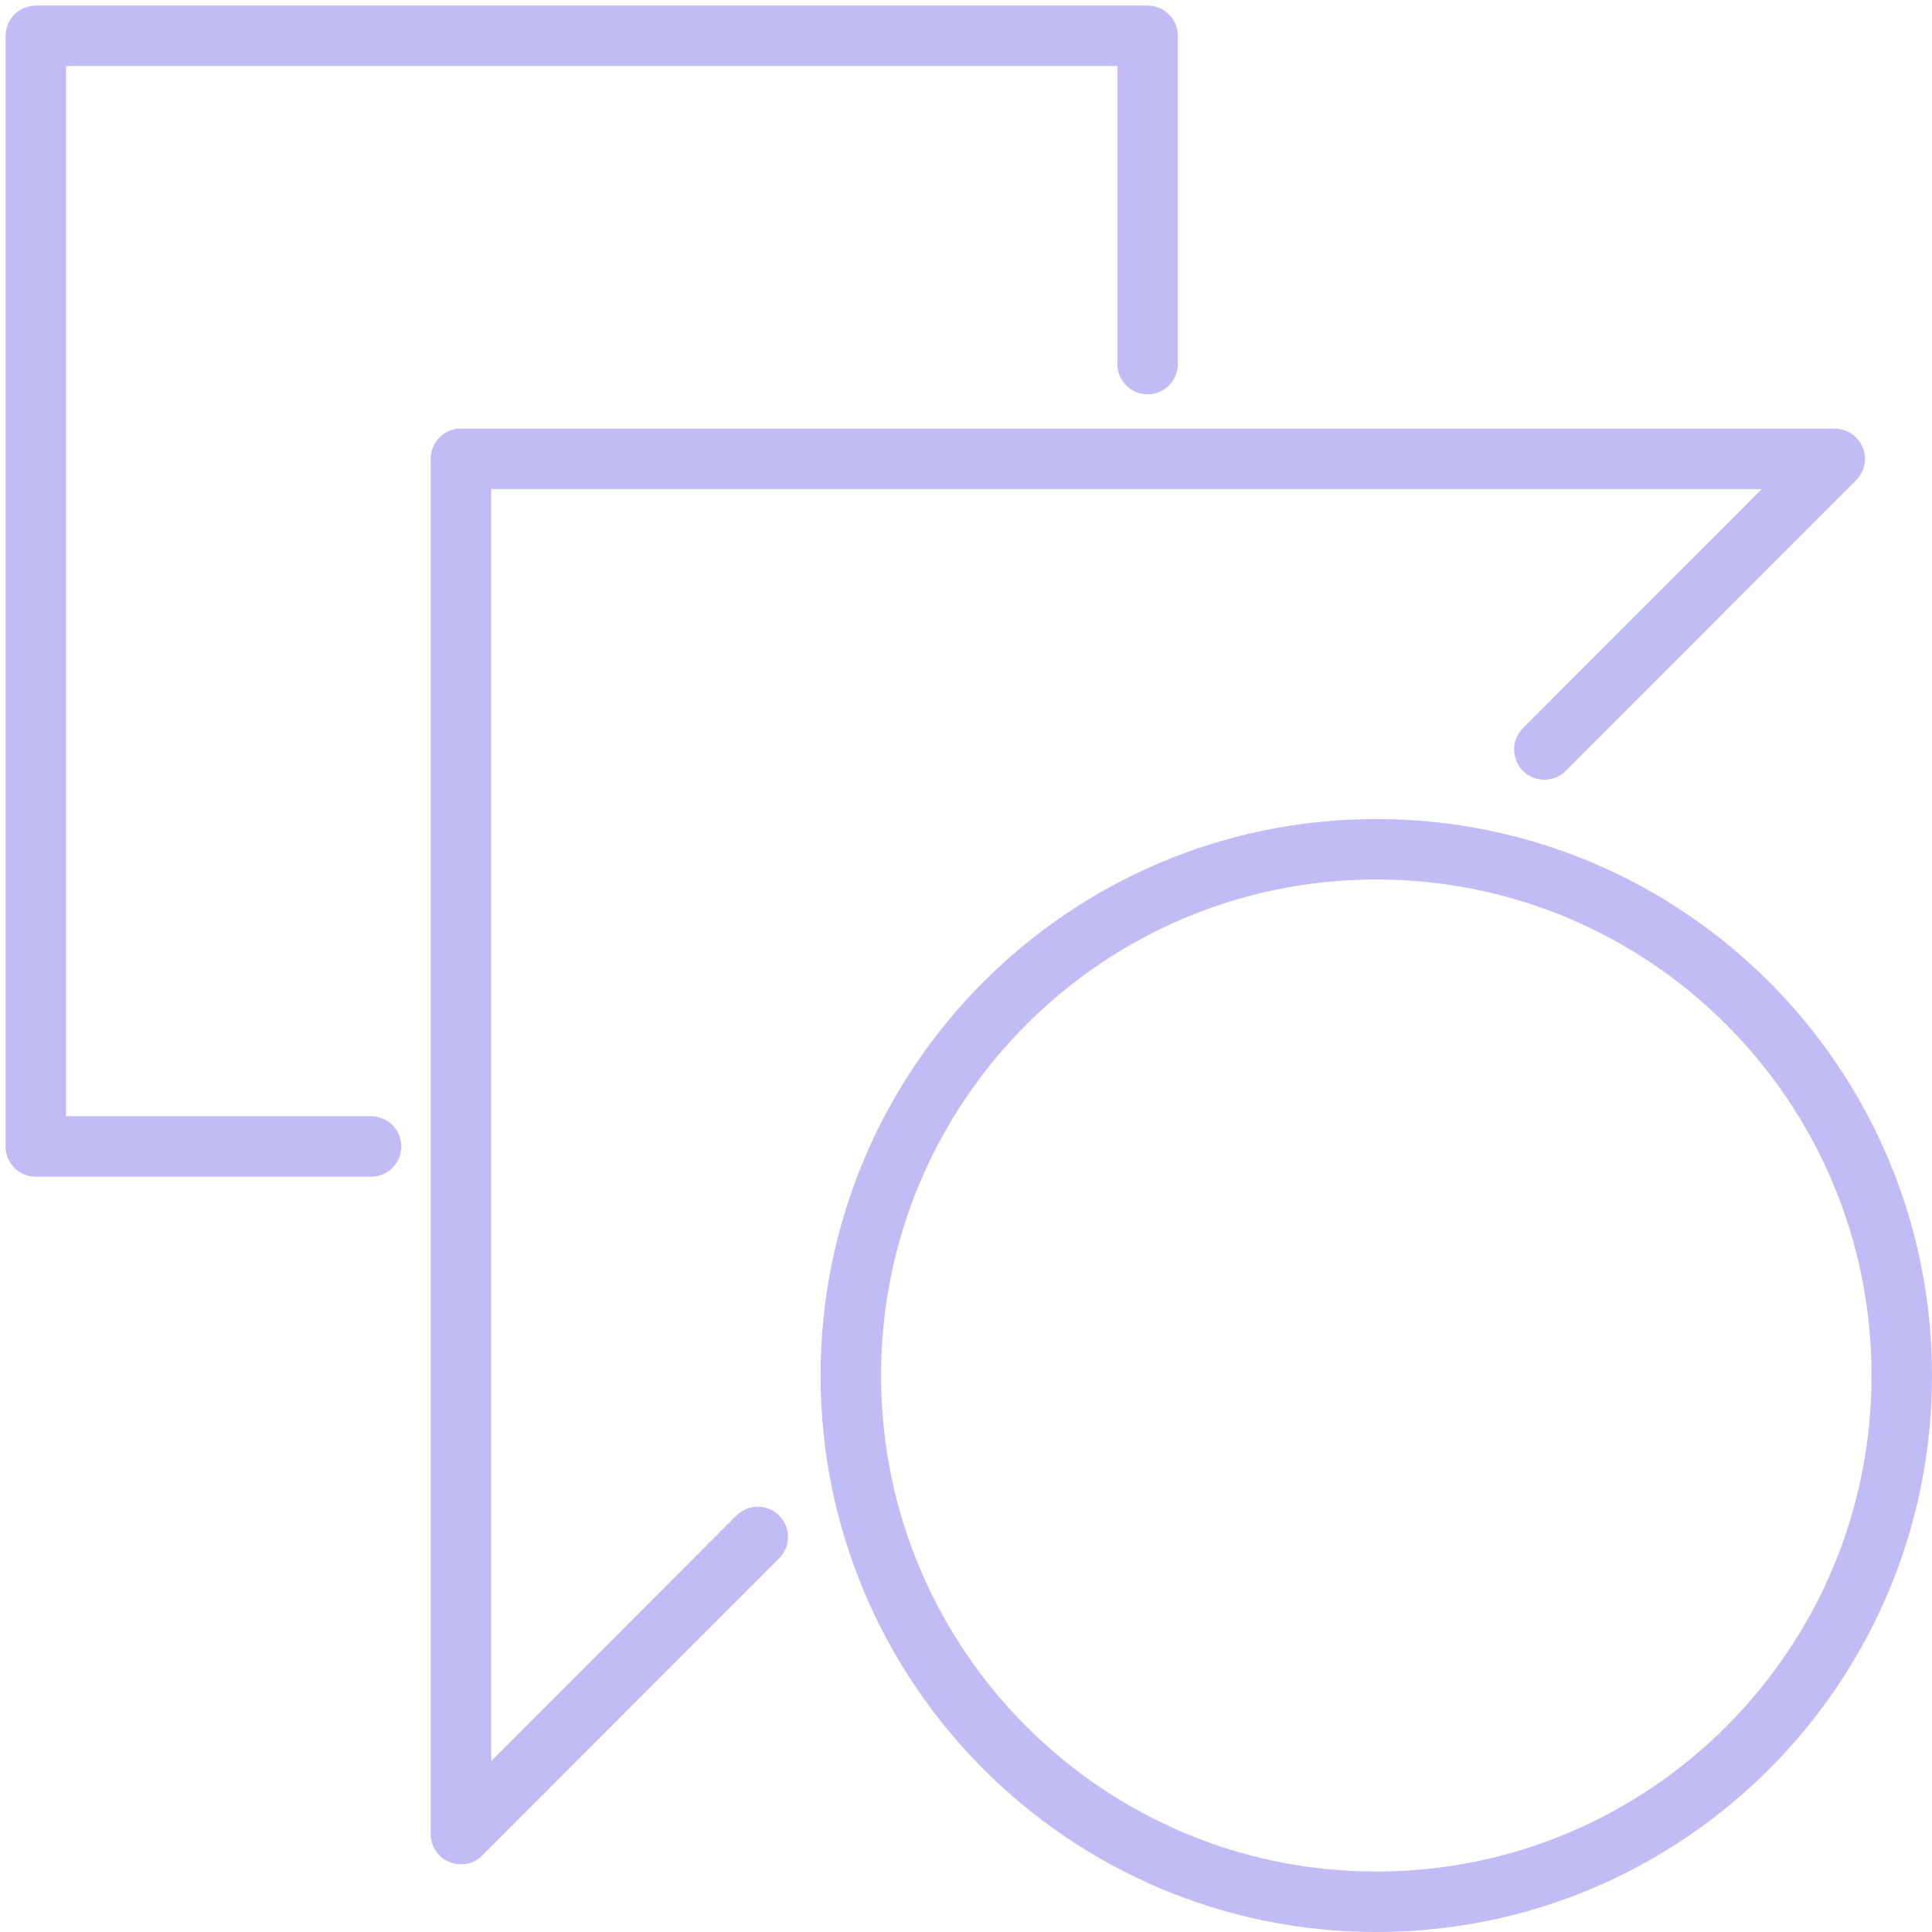
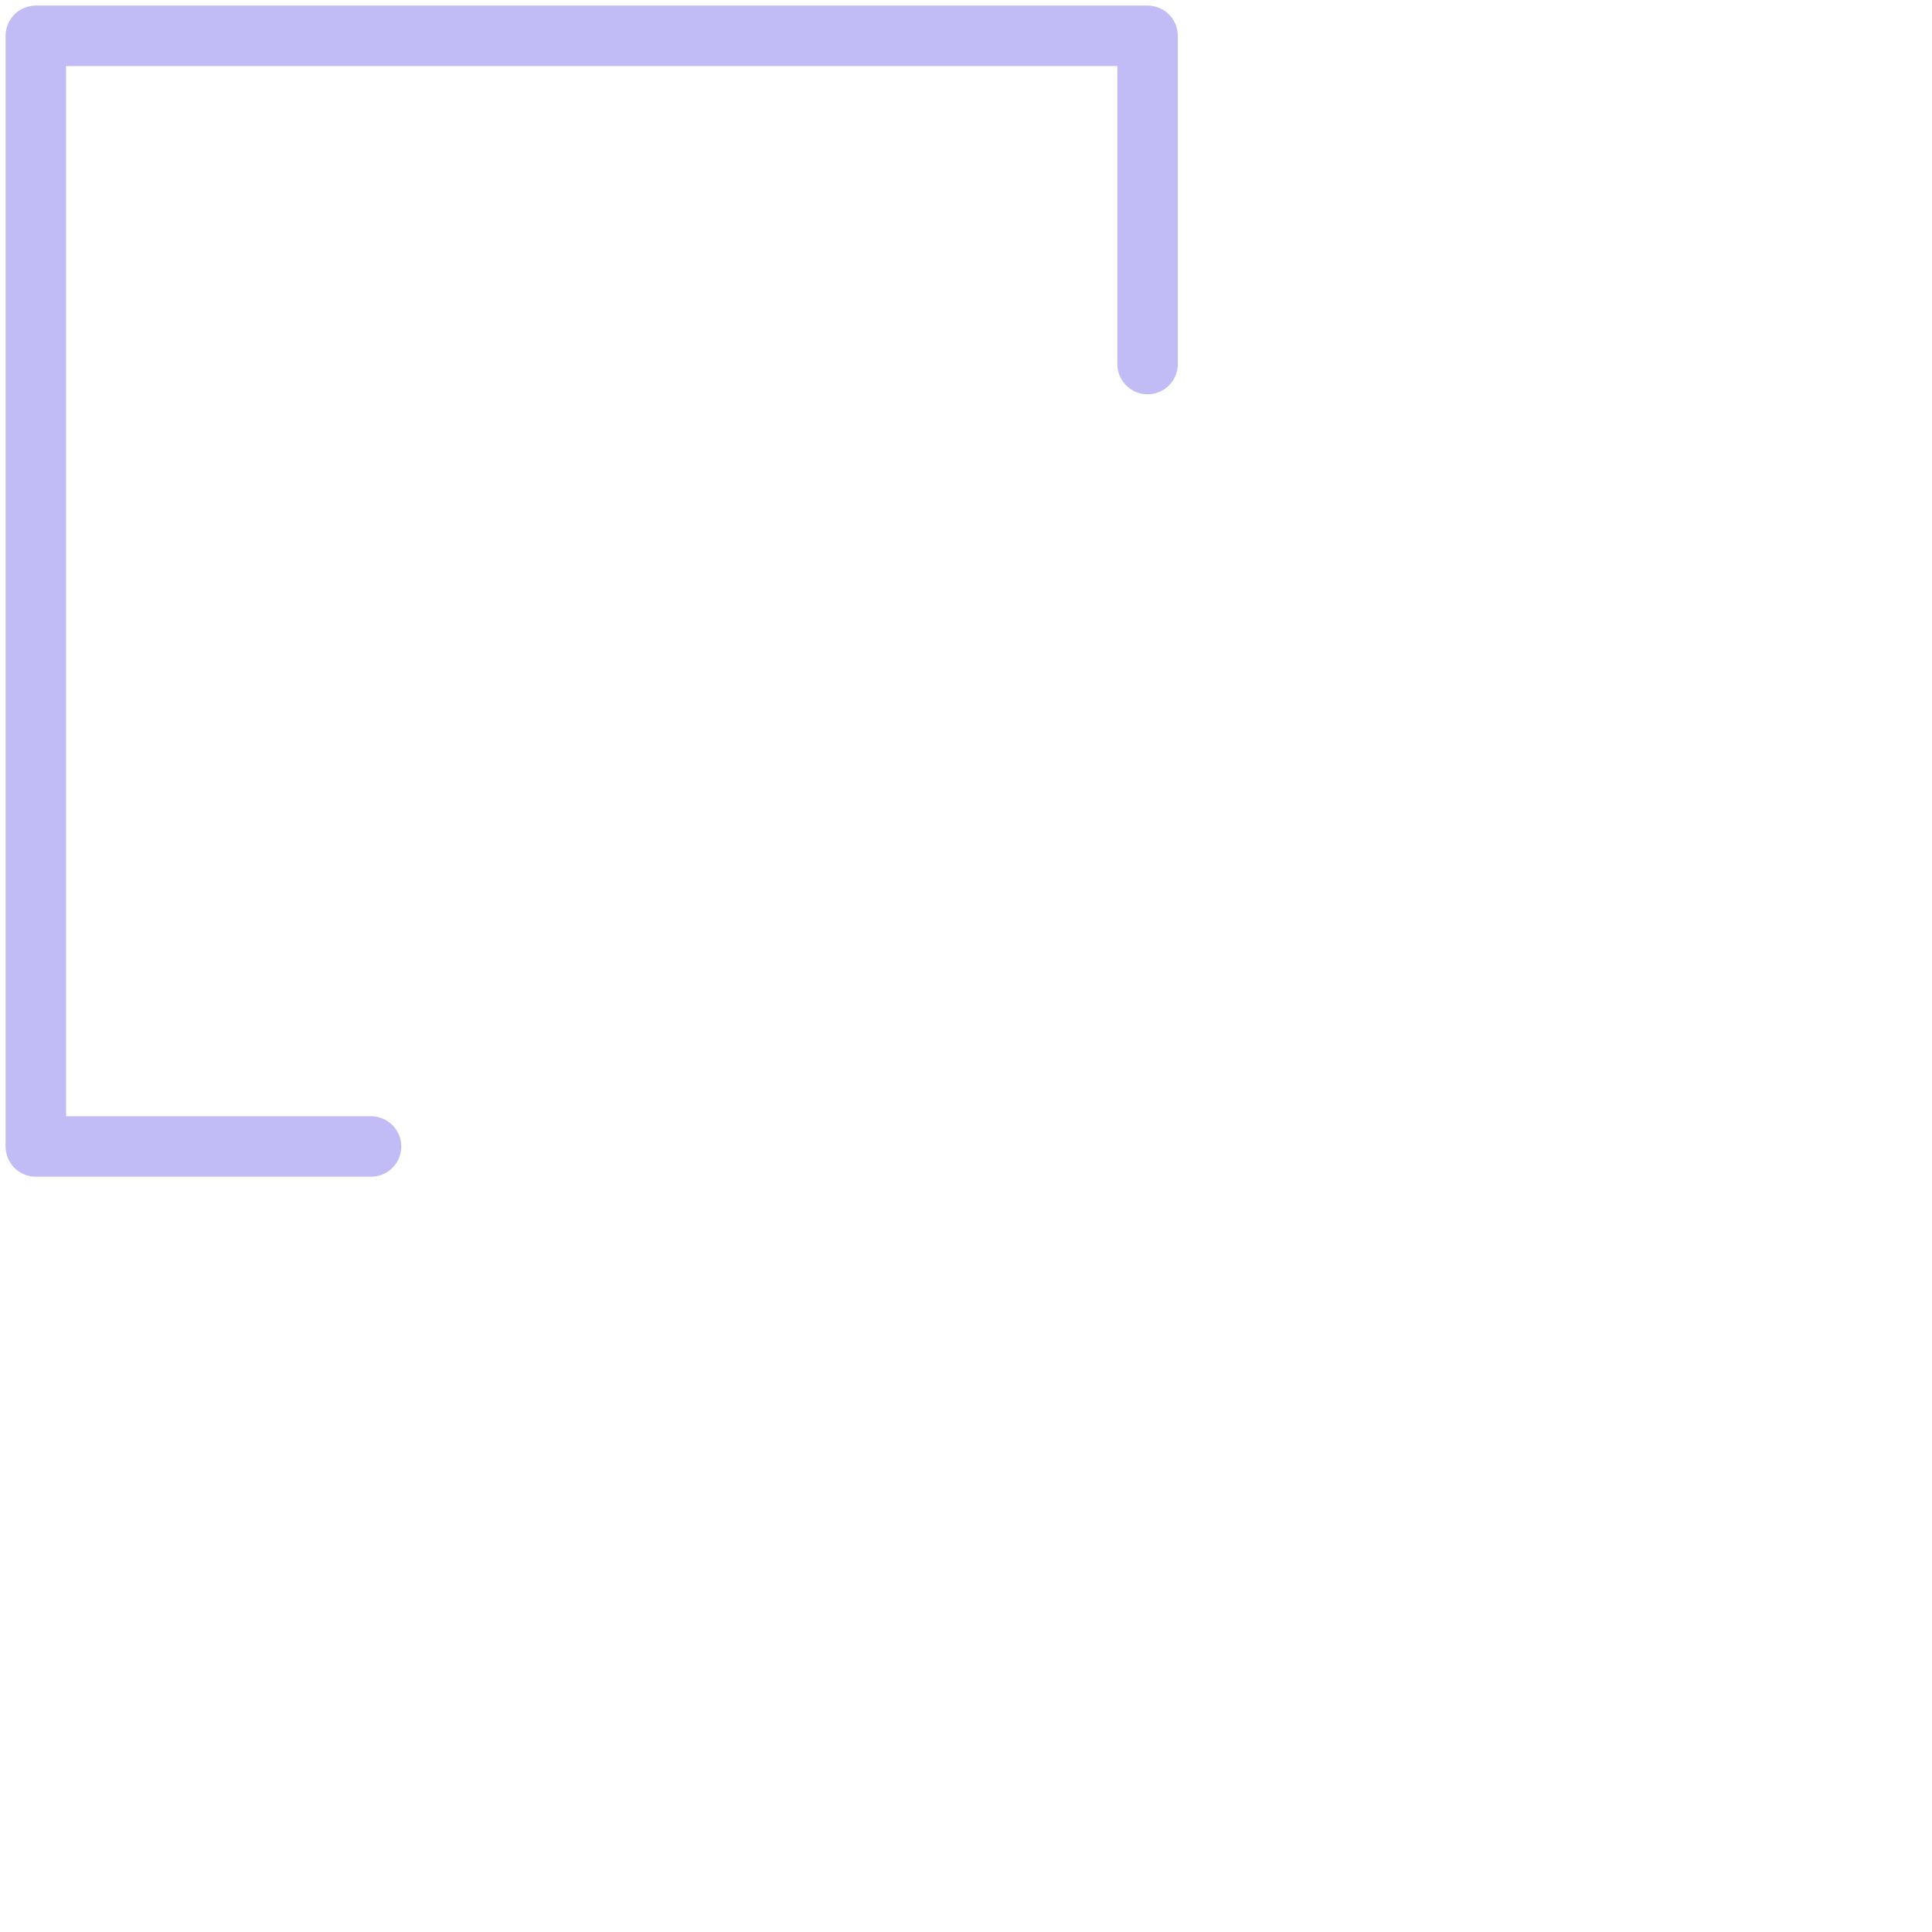
<svg xmlns="http://www.w3.org/2000/svg" width="143" height="143" viewBox="0 0 143 143" fill="none">
  <g clip-path="url(#clip0_6122_7553)">
    <g clip-path="url(#clip1_6122_7553)">
      <path d="M84.939 26.945V2.651H2.651V84.858H27.462" stroke="#C1BBF6" stroke-width="4.475" stroke-linecap="round" stroke-linejoin="round" />
-       <path d="M56.085 113.759L34.114 135.753V33.963H135.797L114.308 55.475" stroke="#C1BBF6" stroke-width="4.475" stroke-linecap="round" stroke-linejoin="round" />
-       <path d="M140.762 101.811C140.762 123.327 123.346 140.763 101.868 140.763C80.39 140.763 62.974 123.327 62.974 101.811C62.974 80.296 80.39 62.86 101.868 62.86C123.346 62.86 140.762 80.296 140.762 101.811Z" stroke="#C1BBF6" stroke-width="4.475" />
    </g>
  </g>
  <defs>
    <clipPath id="clip0_6122_7553">
      <rect width="143" height="143" fill="white" />
    </clipPath>
    <clipPath id="clip1_6122_7553">
      <rect width="143" height="143" fill="white" />
    </clipPath>
  </defs>
</svg>